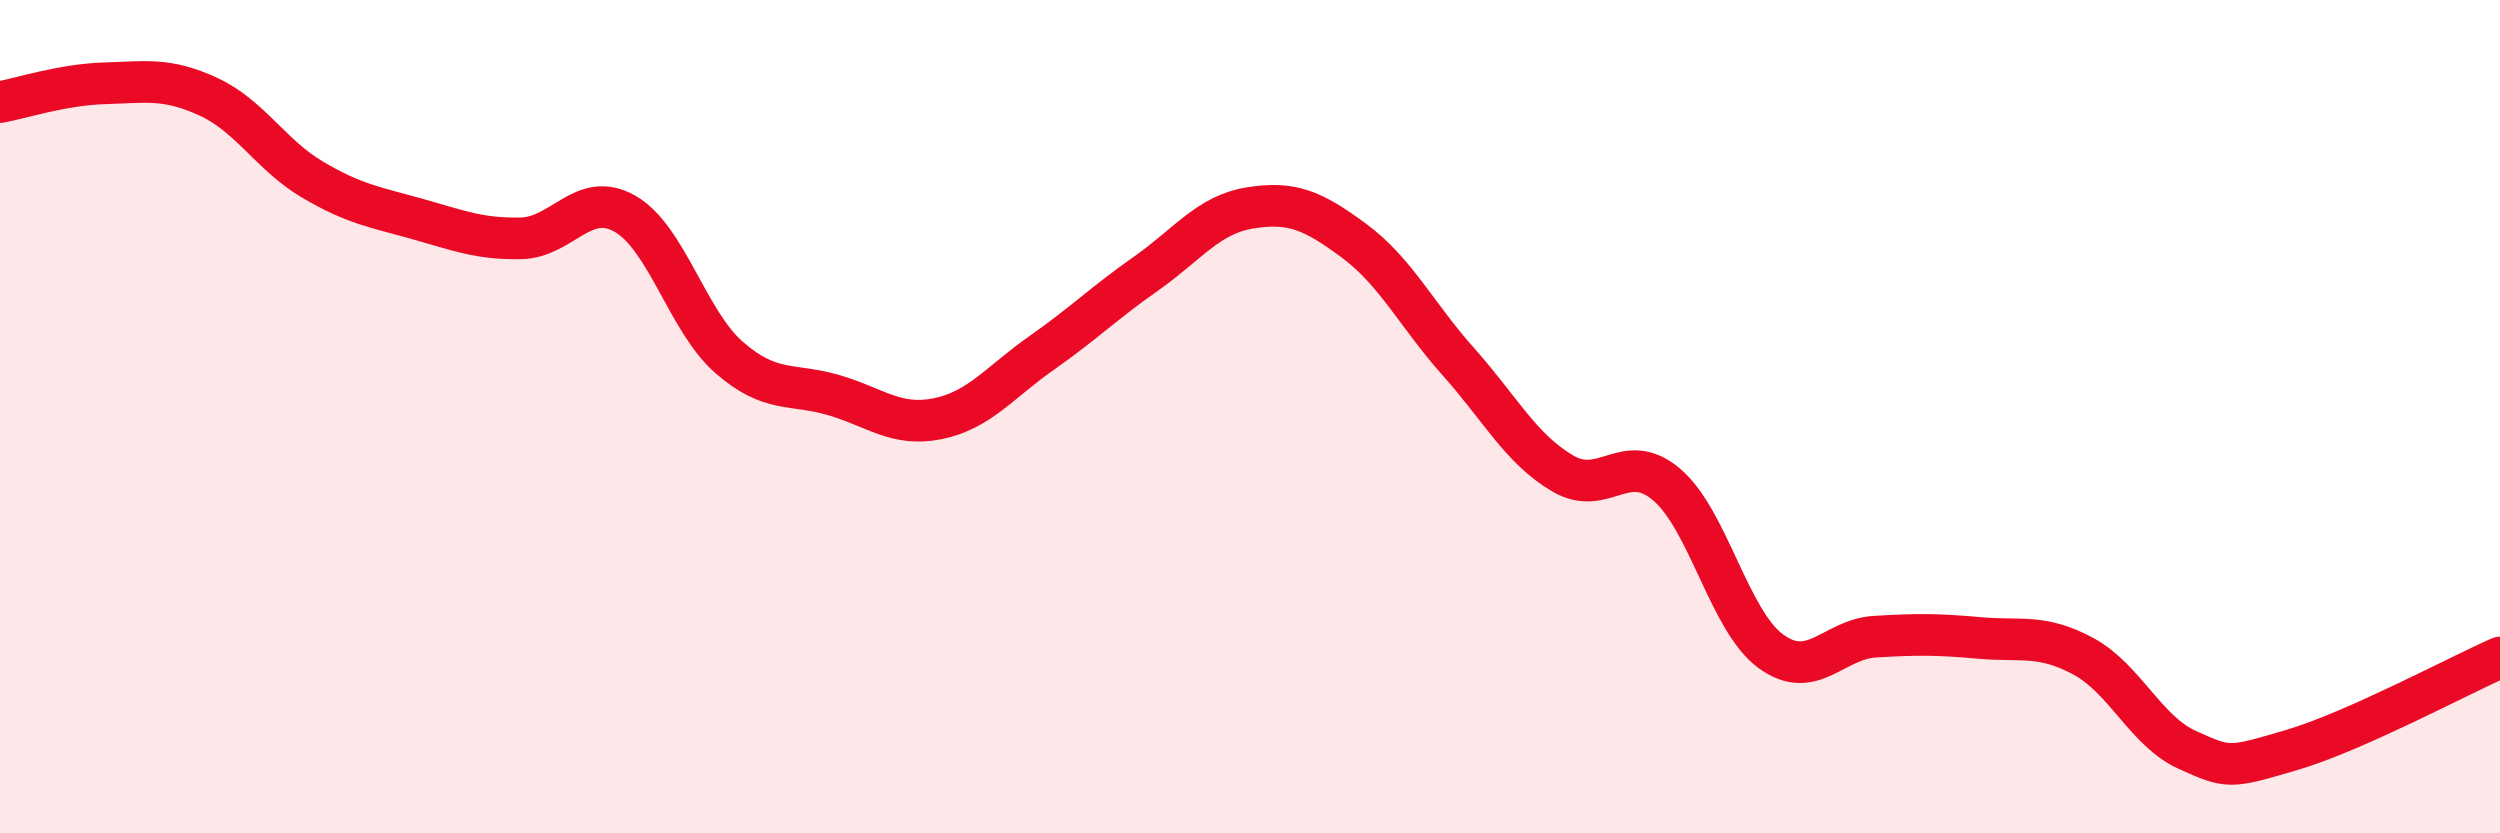
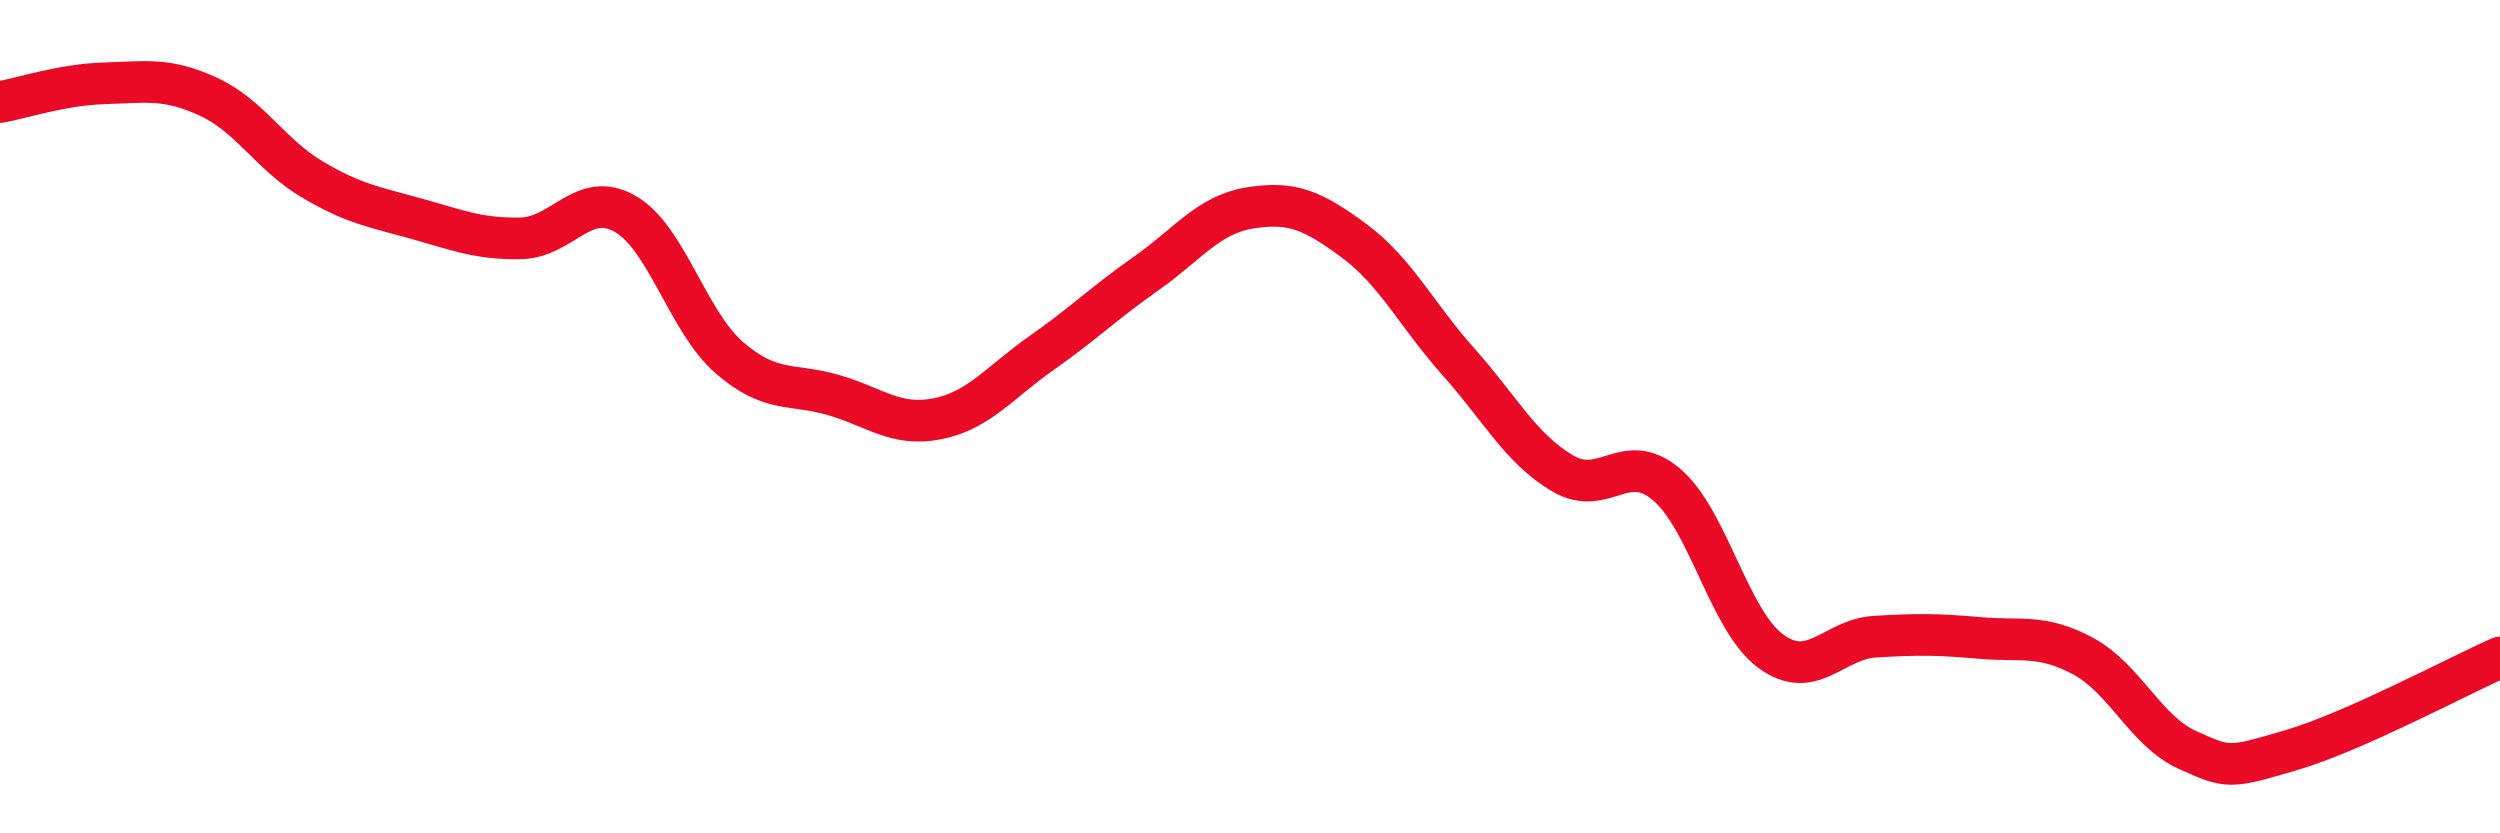
<svg xmlns="http://www.w3.org/2000/svg" width="60" height="20" viewBox="0 0 60 20">
-   <path d="M 0,2.45 C 0.5,2.36 1.5,2.03 2.5,2 C 3.5,1.97 4,1.86 5,2.32 C 6,2.78 6.5,3.72 7.5,4.31 C 8.5,4.9 9,4.97 10,5.25 C 11,5.53 11.5,5.74 12.5,5.72 C 13.5,5.7 14,4.56 15,5.13 C 16,5.7 16.5,7.71 17.5,8.58 C 18.5,9.45 19,9.19 20,9.48 C 21,9.77 21.5,10.25 22.5,10.05 C 23.5,9.85 24,9.17 25,8.47 C 26,7.77 26.5,7.27 27.5,6.57 C 28.5,5.87 29,5.15 30,4.99 C 31,4.83 31.5,5.04 32.5,5.78 C 33.5,6.52 34,7.56 35,8.68 C 36,9.8 36.5,10.77 37.5,11.36 C 38.5,11.95 39,10.78 40,11.63 C 41,12.48 41.5,14.9 42.5,15.63 C 43.5,16.36 44,15.34 45,15.28 C 46,15.22 46.5,15.22 47.5,15.31 C 48.5,15.4 49,15.21 50,15.75 C 51,16.29 51.5,17.55 52.5,18 C 53.5,18.45 53.5,18.44 55,18 C 56.5,17.56 59,16.22 60,15.78L60 20L0 20Z" fill="#EB0A25" opacity="0.1" stroke-linecap="round" stroke-linejoin="round" />
  <path d="M 0,2.45 C 0.5,2.36 1.5,2.03 2.5,2 C 3.5,1.97 4,1.86 5,2.32 C 6,2.78 6.5,3.72 7.5,4.31 C 8.5,4.9 9,4.97 10,5.25 C 11,5.53 11.5,5.74 12.5,5.72 C 13.5,5.7 14,4.56 15,5.13 C 16,5.7 16.5,7.71 17.5,8.58 C 18.5,9.45 19,9.19 20,9.48 C 21,9.77 21.5,10.25 22.5,10.05 C 23.5,9.85 24,9.17 25,8.47 C 26,7.77 26.5,7.27 27.5,6.57 C 28.5,5.87 29,5.15 30,4.99 C 31,4.83 31.5,5.04 32.5,5.78 C 33.5,6.52 34,7.56 35,8.68 C 36,9.8 36.5,10.77 37.5,11.36 C 38.5,11.95 39,10.78 40,11.63 C 41,12.48 41.5,14.9 42.5,15.63 C 43.5,16.36 44,15.34 45,15.28 C 46,15.22 46.5,15.22 47.5,15.31 C 48.5,15.4 49,15.21 50,15.75 C 51,16.29 51.5,17.55 52.5,18 C 53.5,18.45 53.5,18.44 55,18 C 56.5,17.56 59,16.22 60,15.78" stroke="#EB0A25" stroke-width="1" fill="none" stroke-linecap="round" stroke-linejoin="round" />
</svg>